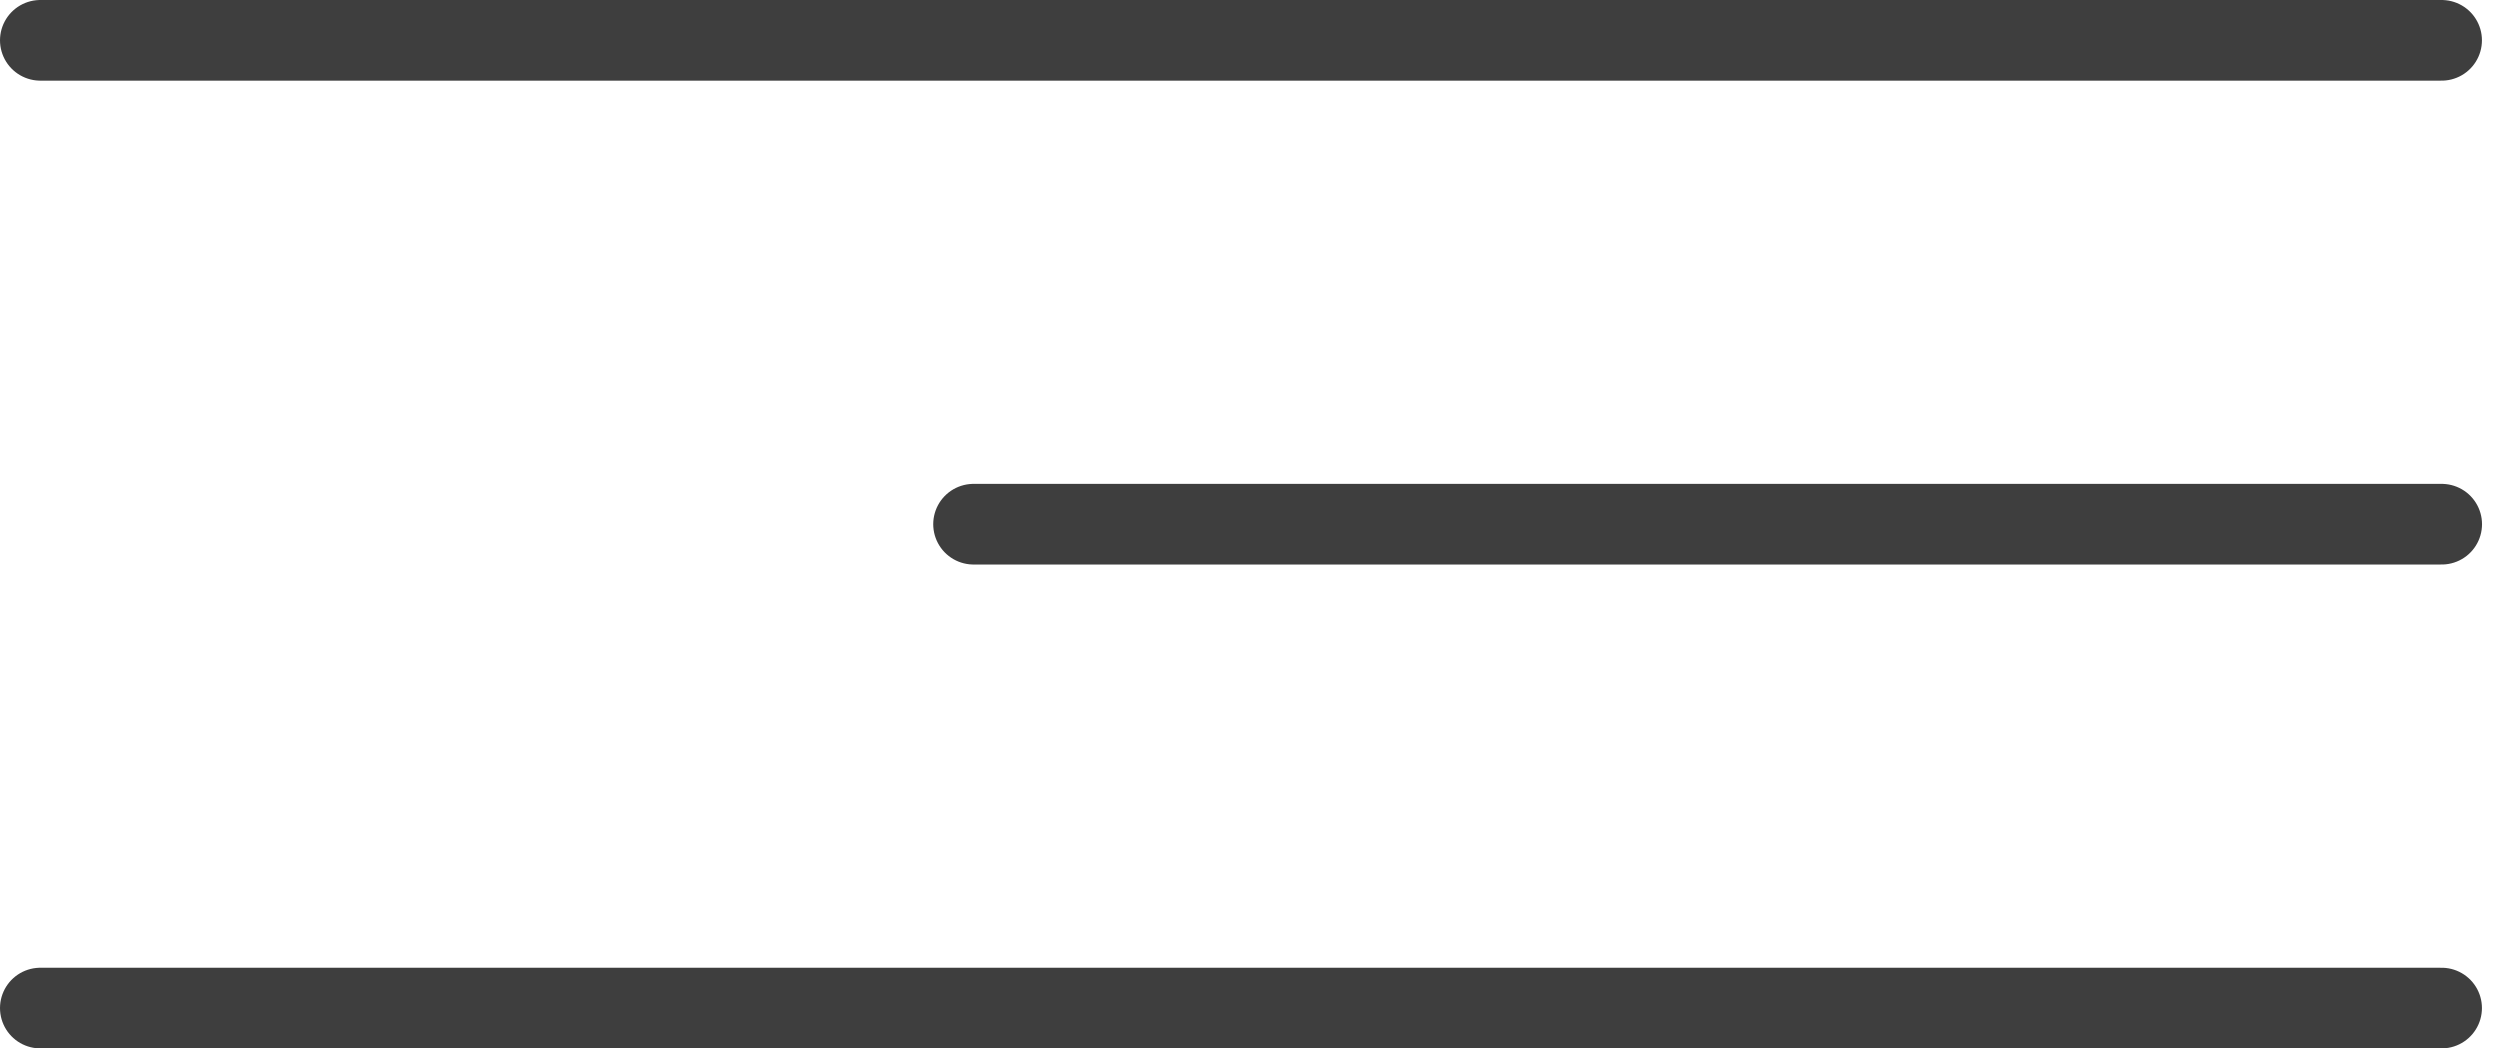
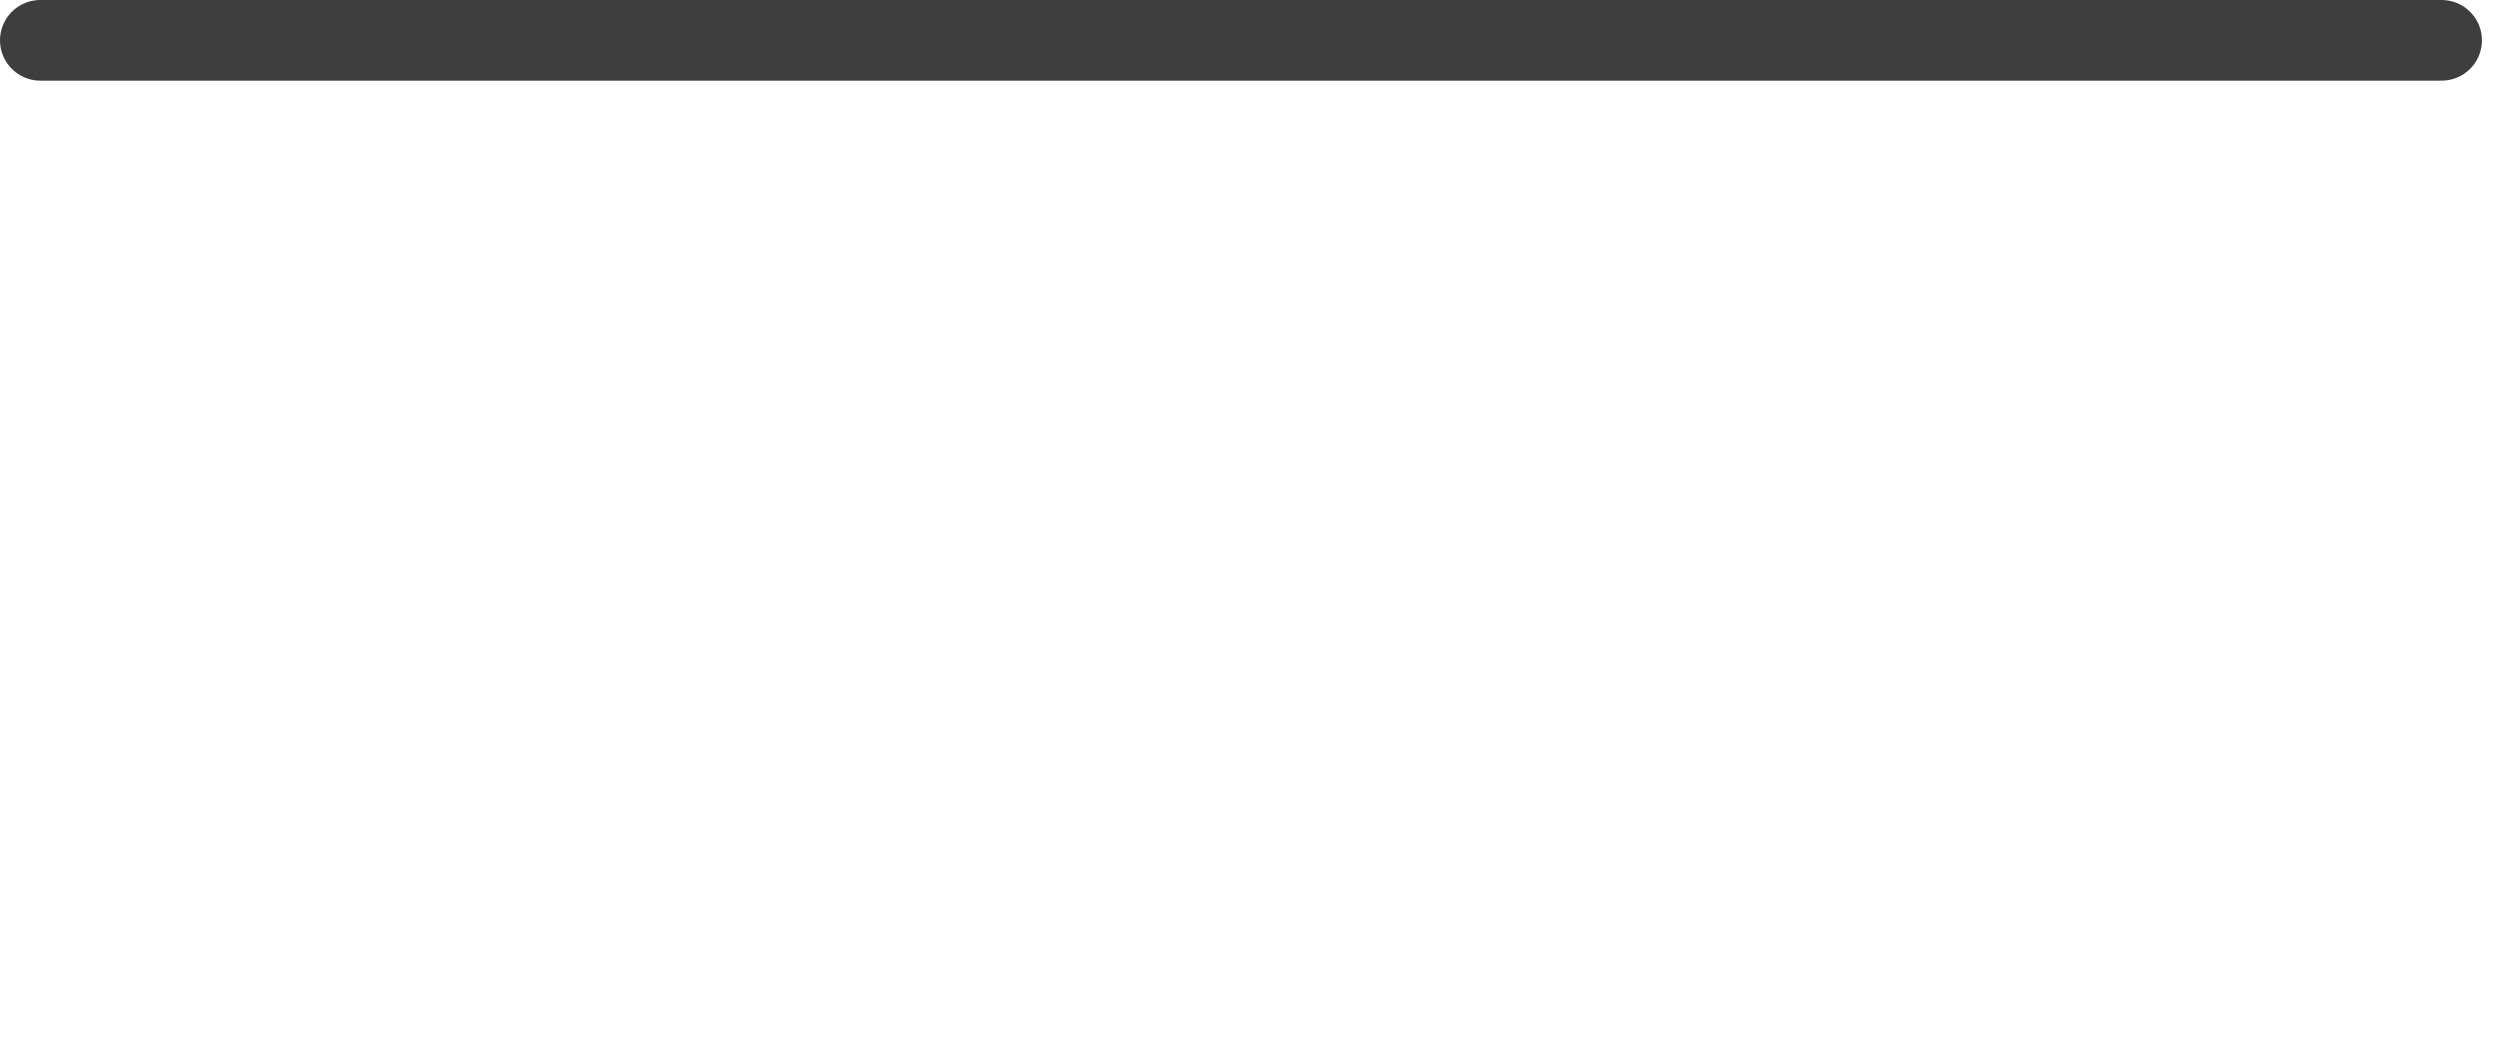
<svg xmlns="http://www.w3.org/2000/svg" width="31" height="13" viewBox="0 0 31 13" fill="none">
  <line x1="0.5" y1="0.5" x2="30.276" y2="0.5" stroke="#3E3E3E" stroke-linecap="round" />
-   <line x1="0.5" y1="12.5" x2="30.276" y2="12.5" stroke="#3E3E3E" stroke-linecap="round" />
-   <line x1="12.072" y1="6.5" x2="30.277" y2="6.5" stroke="#3E3E3E" stroke-linecap="round" />
</svg>